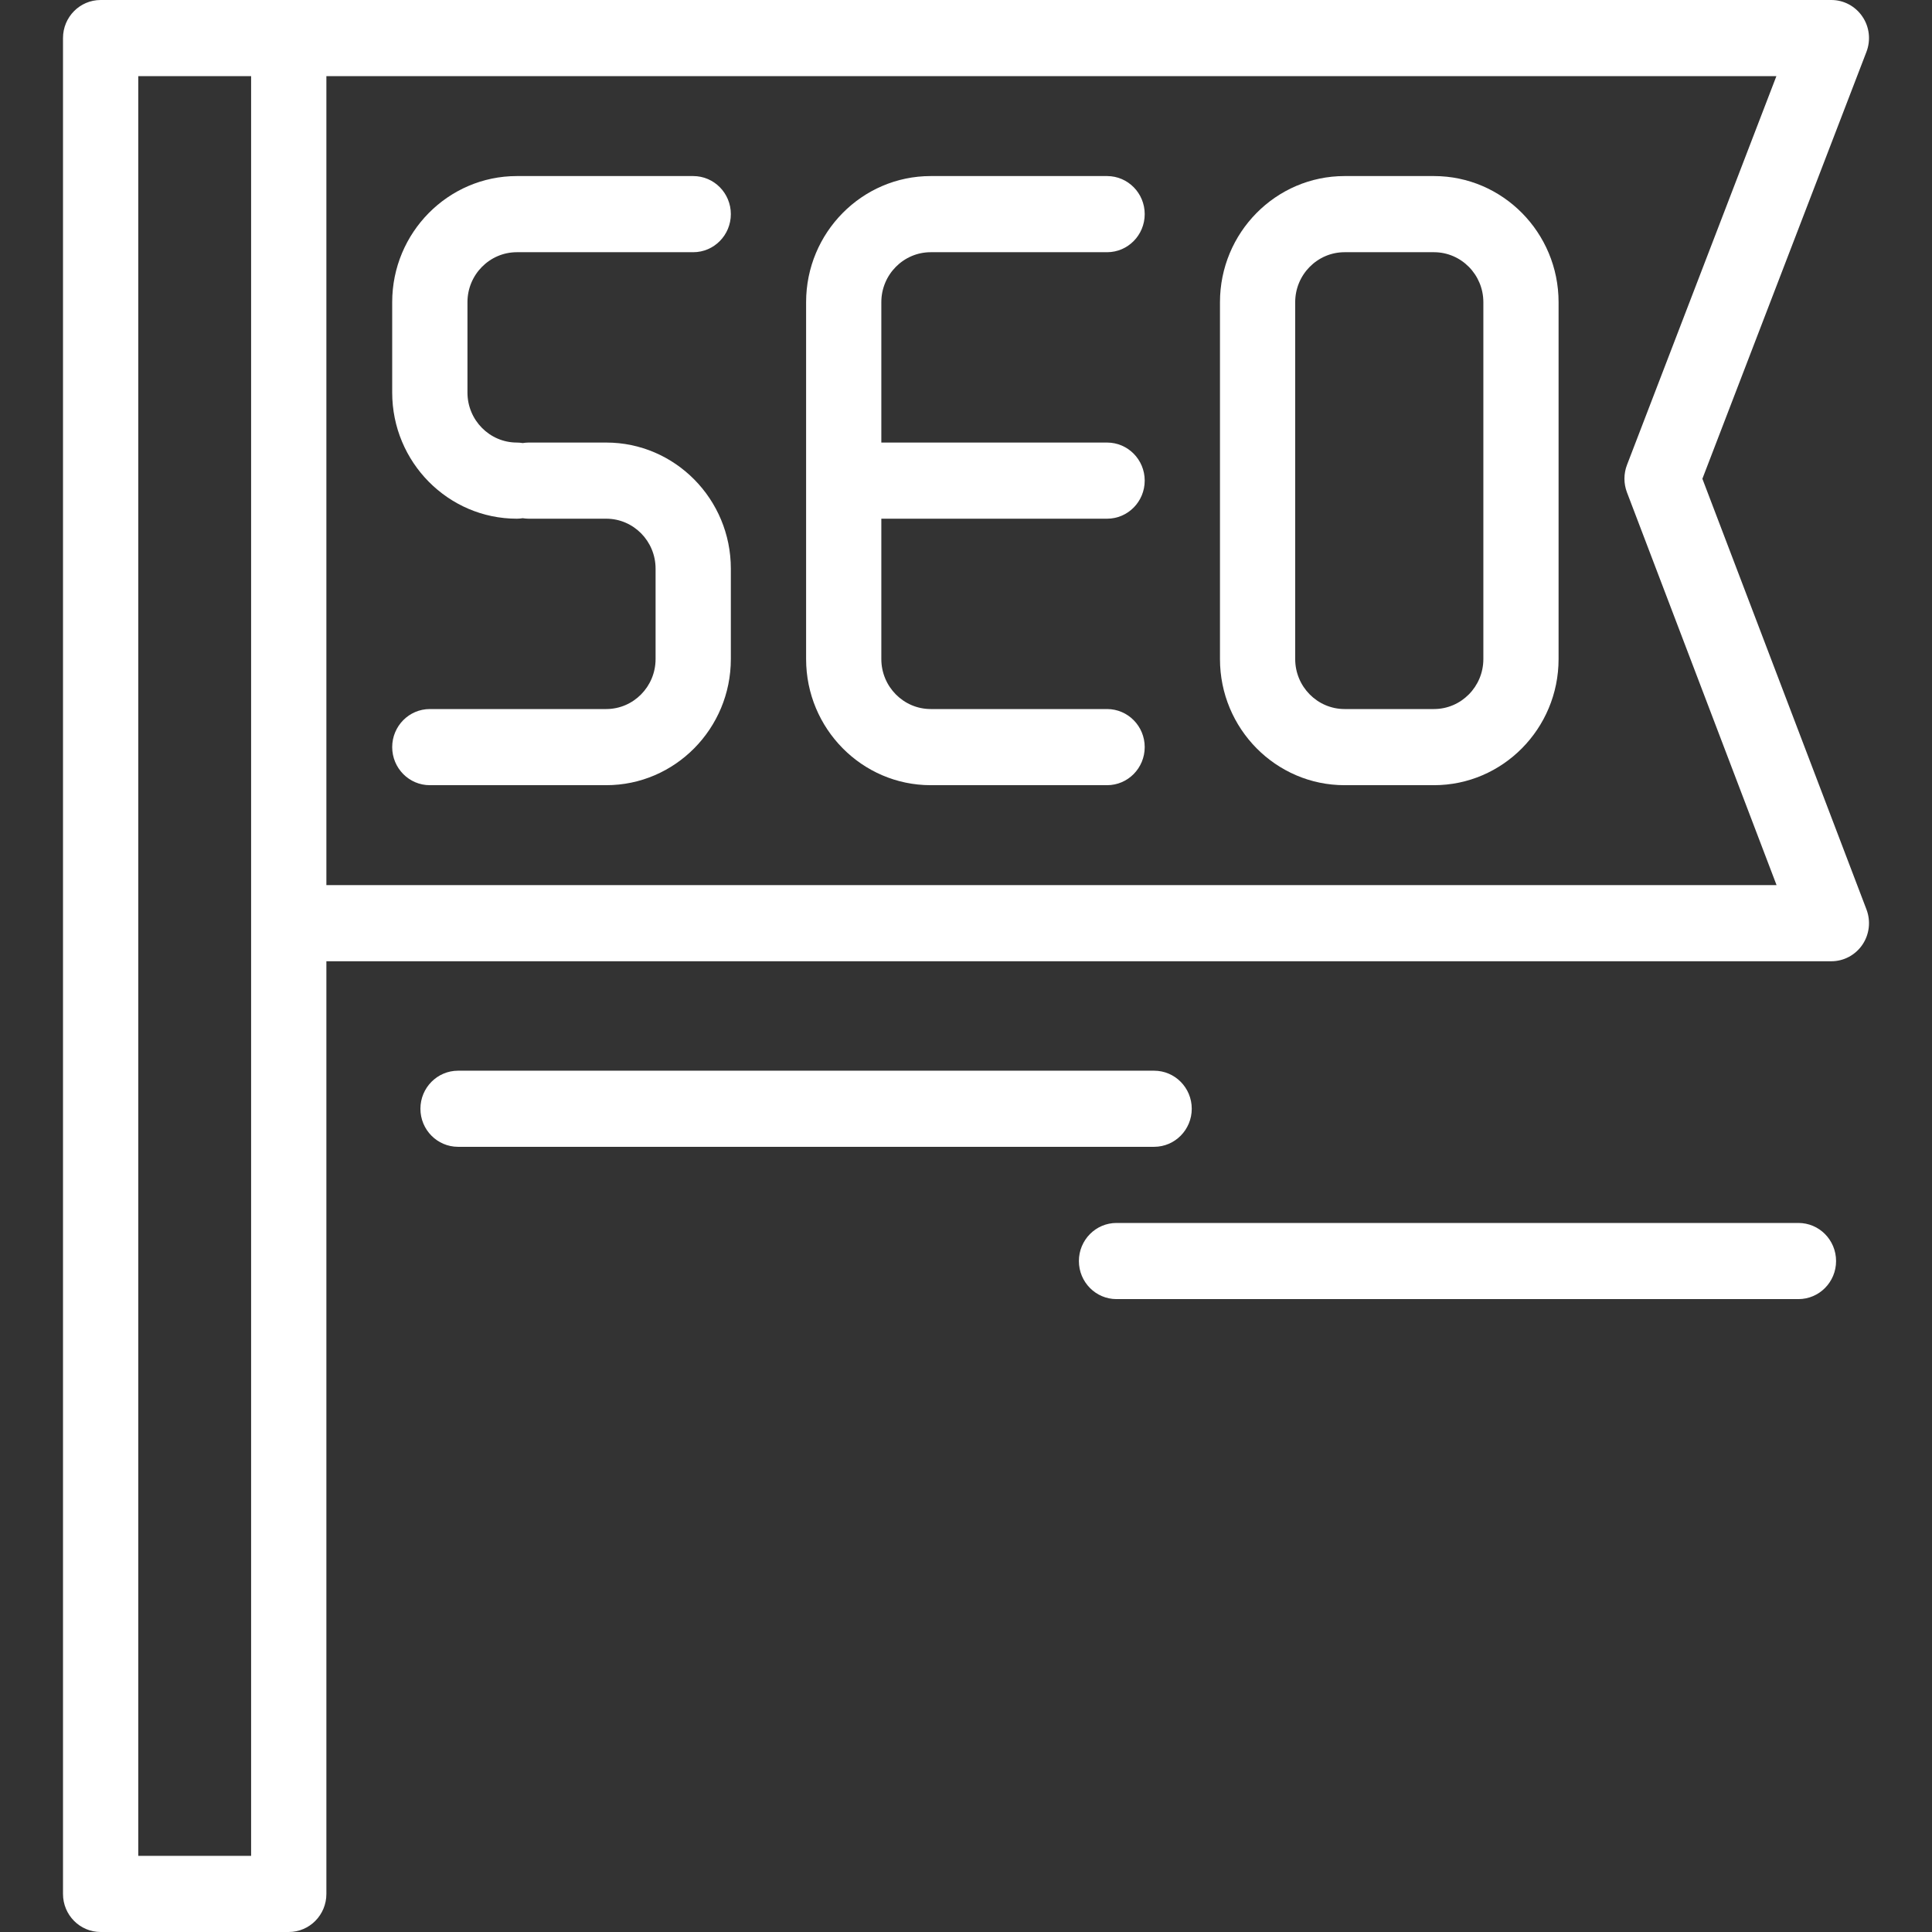
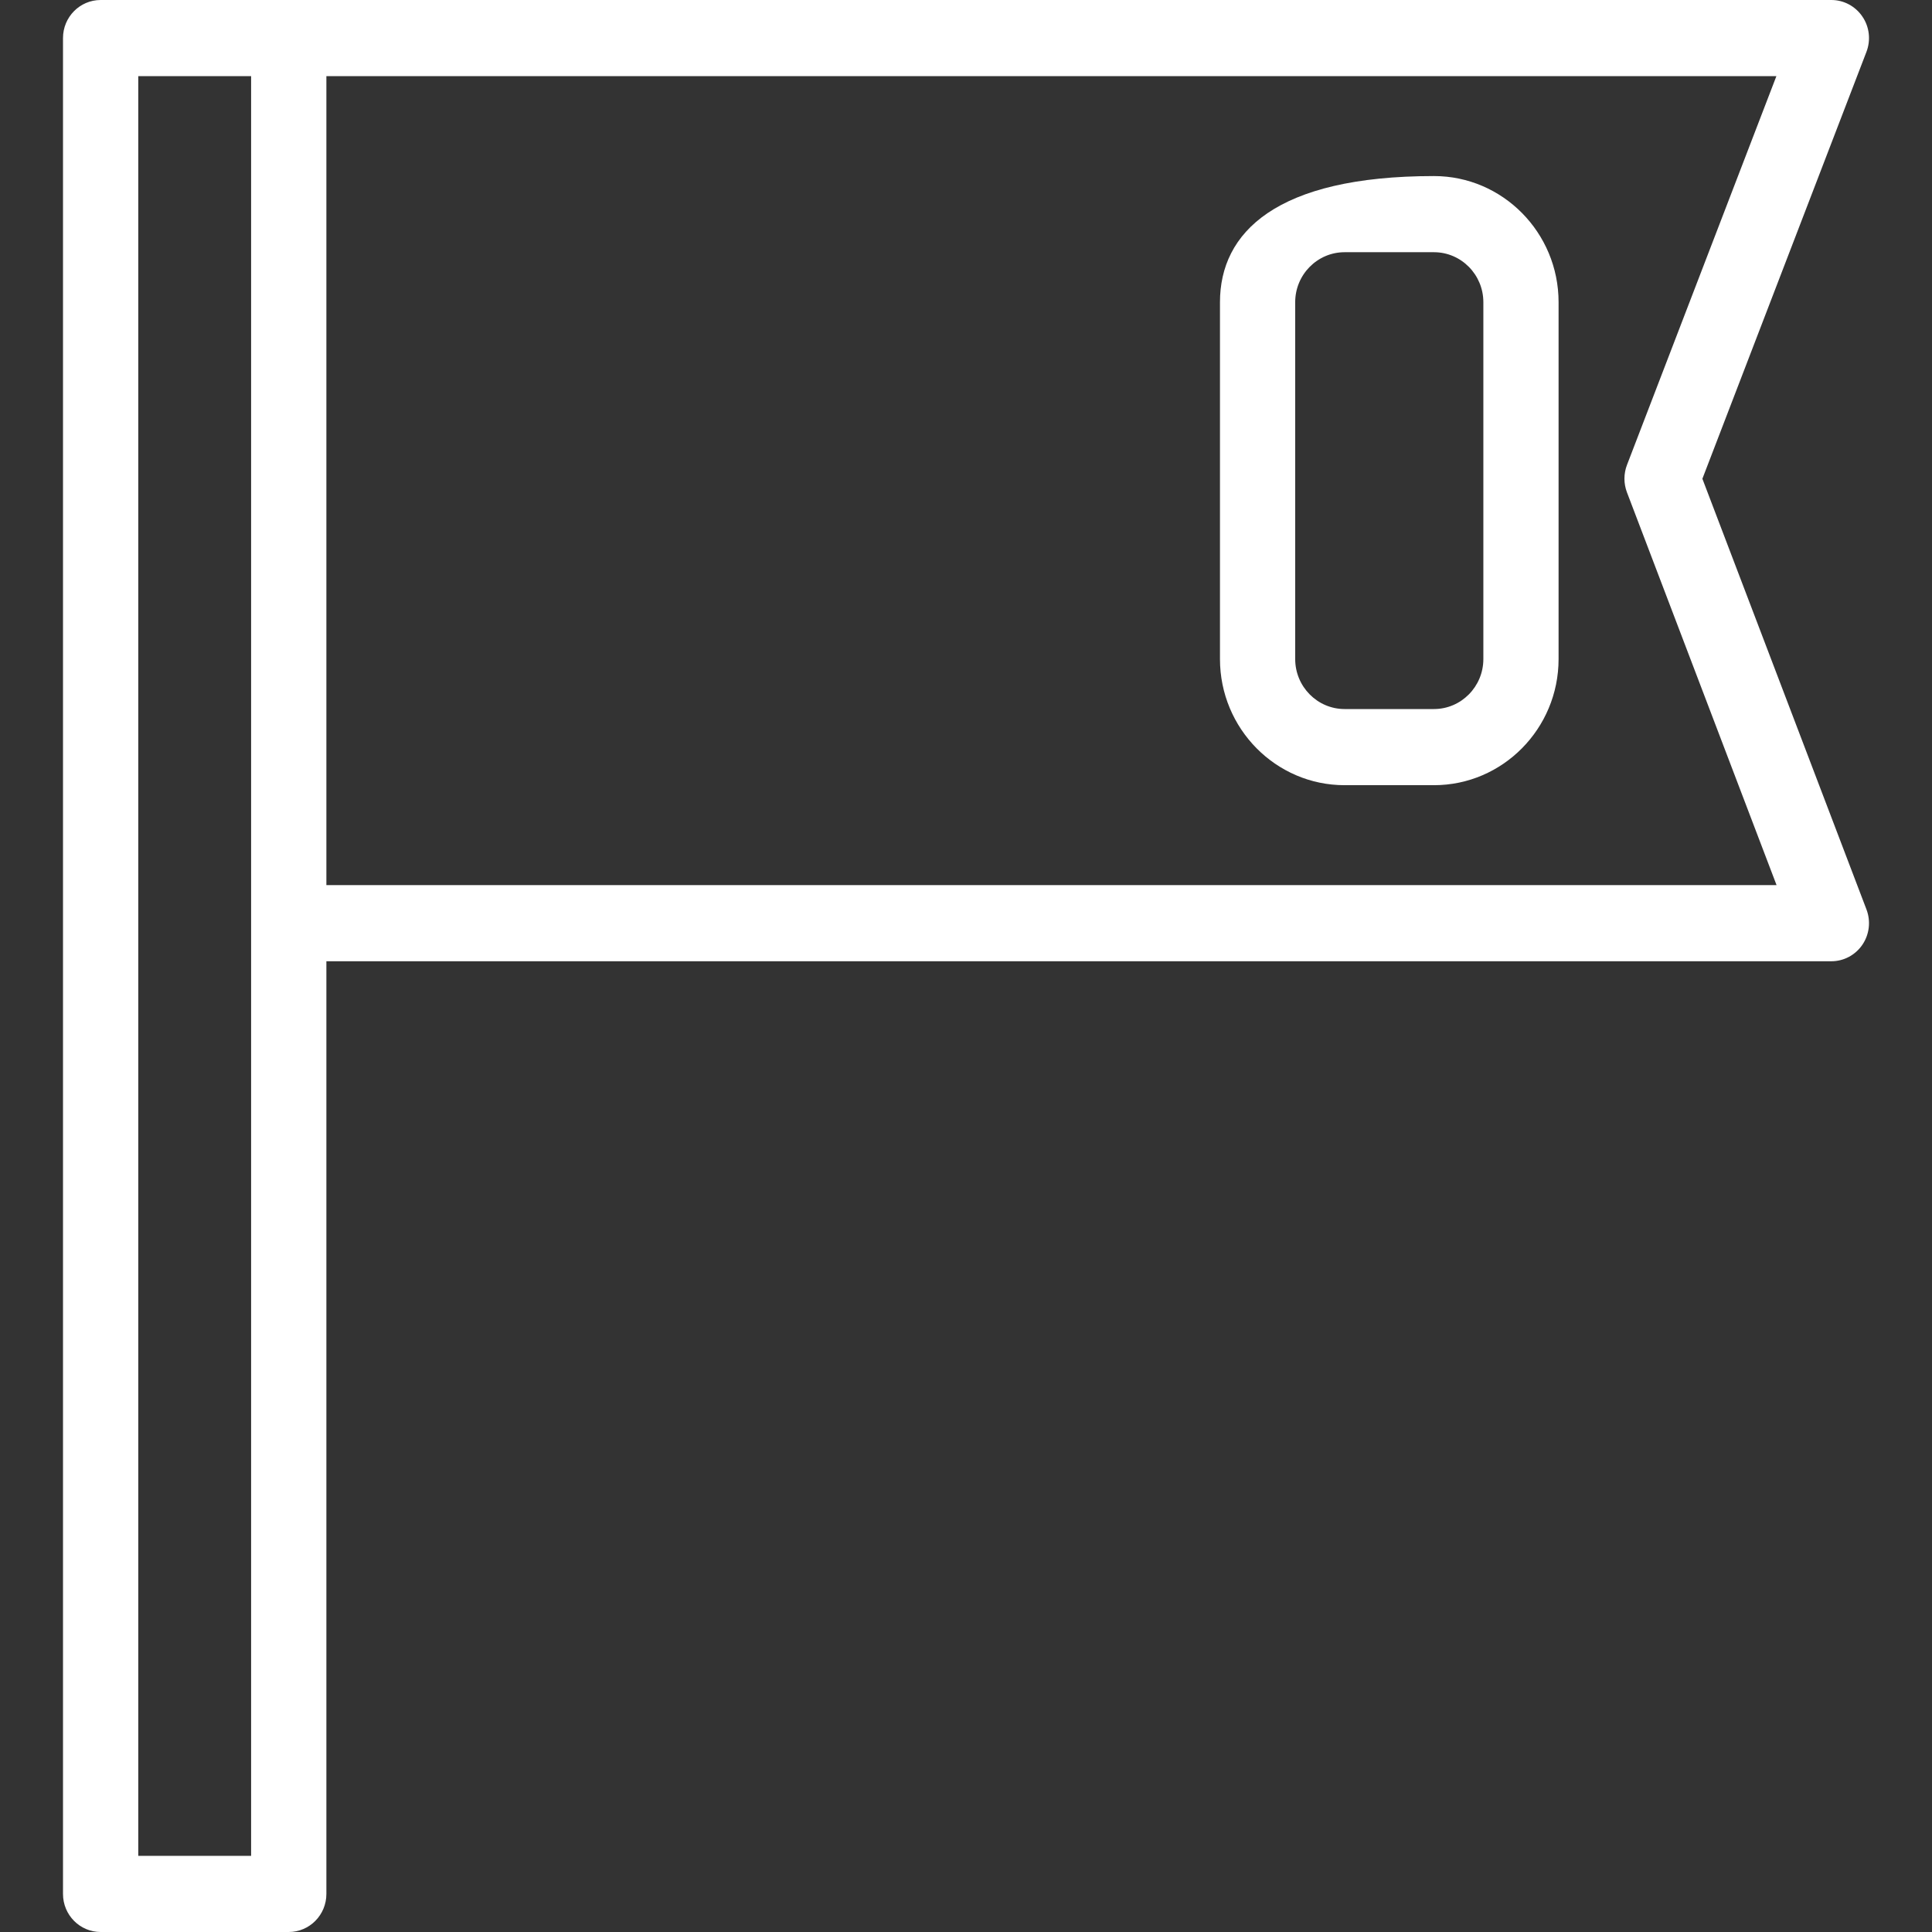
<svg xmlns="http://www.w3.org/2000/svg" width="46" height="46" viewBox="0 0 46 46" fill="none">
  <rect x="0" y="0" width="46" height="46" fill="#333333" stroke="none" />
  <path d="M44.44 21.654L40.533 11.399L44.439 1.235C44.546 0.956 44.511 0.641 44.343 0.395C44.176 0.148 43.9 0 43.604 0H2.396C1.901 0 1.5 0.406 1.5 0.906V45.094C1.5 45.594 1.901 46 2.396 46H6.875C7.37 46 7.771 45.594 7.771 45.094V22.887H43.604C43.9 22.887 44.176 22.739 44.343 22.493C44.51 22.247 44.546 21.933 44.44 21.654ZM5.979 44.187H3.292V1.813H5.979V44.187ZM7.771 21.074V1.813H42.295L38.738 11.069C38.657 11.279 38.657 11.513 38.737 11.723L42.299 21.074L7.771 21.074Z" fill="white" />
-   <path d="M12.306 6.005H16.505C17 6.005 17.401 5.599 17.401 5.098C17.401 4.598 17 4.192 16.505 4.192H12.306C10.67 4.192 9.338 5.539 9.338 7.194V9.347C9.338 11.003 10.67 12.35 12.306 12.35C12.354 12.35 12.4 12.345 12.446 12.338C12.492 12.345 12.538 12.35 12.586 12.35H14.434C15.082 12.35 15.609 12.883 15.609 13.539V15.692C15.609 16.348 15.082 16.882 14.434 16.882H10.234C9.74 16.882 9.338 17.288 9.338 17.788C9.338 18.289 9.739 18.695 10.234 18.695H14.434C16.07 18.695 17.401 17.348 17.401 15.692V13.539C17.401 11.884 16.07 10.537 14.434 10.537H12.586C12.538 10.537 12.492 10.542 12.446 10.549C12.4 10.542 12.354 10.537 12.306 10.537C11.658 10.537 11.13 10.003 11.13 9.347V7.195C11.13 6.539 11.658 6.005 12.306 6.005Z" fill="white" />
-   <path d="M22.16 6.005H26.359C26.854 6.005 27.255 5.599 27.255 5.098C27.255 4.598 26.854 4.192 26.359 4.192H22.16C20.524 4.192 19.193 5.539 19.193 7.194V15.692C19.193 17.348 20.524 18.695 22.16 18.695H26.359C26.854 18.695 27.255 18.289 27.255 17.788C27.255 17.288 26.854 16.882 26.359 16.882H22.16C21.512 16.882 20.984 16.348 20.984 15.692V12.35H26.359C26.854 12.35 27.255 11.944 27.255 11.443C27.255 10.943 26.854 10.537 26.359 10.537H20.984V7.195C20.984 6.539 21.512 6.005 22.16 6.005Z" fill="white" />
-   <path d="M34.142 4.192H32.014C30.378 4.192 29.047 5.539 29.047 7.195V15.692C29.047 17.348 30.378 18.695 32.014 18.695H34.142C35.778 18.695 37.109 17.348 37.109 15.692V7.195C37.109 5.539 35.778 4.192 34.142 4.192ZM35.318 15.692C35.318 16.348 34.79 16.882 34.142 16.882H32.014C31.366 16.882 30.838 16.348 30.838 15.692V7.195C30.838 6.539 31.366 6.005 32.014 6.005H34.142C34.79 6.005 35.318 6.539 35.318 7.195V15.692Z" fill="white" />
-   <path d="M28.375 26.399C28.375 25.898 27.974 25.493 27.479 25.493H10.906C10.412 25.493 10.01 25.898 10.01 26.399C10.01 26.9 10.412 27.305 10.906 27.305H27.479C27.974 27.305 28.375 26.899 28.375 26.399Z" fill="white" />
-   <path d="M42.82 29.118H26.583C26.089 29.118 25.688 29.524 25.688 30.025C25.688 30.525 26.089 30.931 26.583 30.931H42.82C43.315 30.931 43.716 30.525 43.716 30.025C43.716 29.524 43.315 29.118 42.82 29.118Z" fill="white" />
+   <path d="M34.142 4.192C30.378 4.192 29.047 5.539 29.047 7.195V15.692C29.047 17.348 30.378 18.695 32.014 18.695H34.142C35.778 18.695 37.109 17.348 37.109 15.692V7.195C37.109 5.539 35.778 4.192 34.142 4.192ZM35.318 15.692C35.318 16.348 34.79 16.882 34.142 16.882H32.014C31.366 16.882 30.838 16.348 30.838 15.692V7.195C30.838 6.539 31.366 6.005 32.014 6.005H34.142C34.79 6.005 35.318 6.539 35.318 7.195V15.692Z" fill="white" />
</svg>